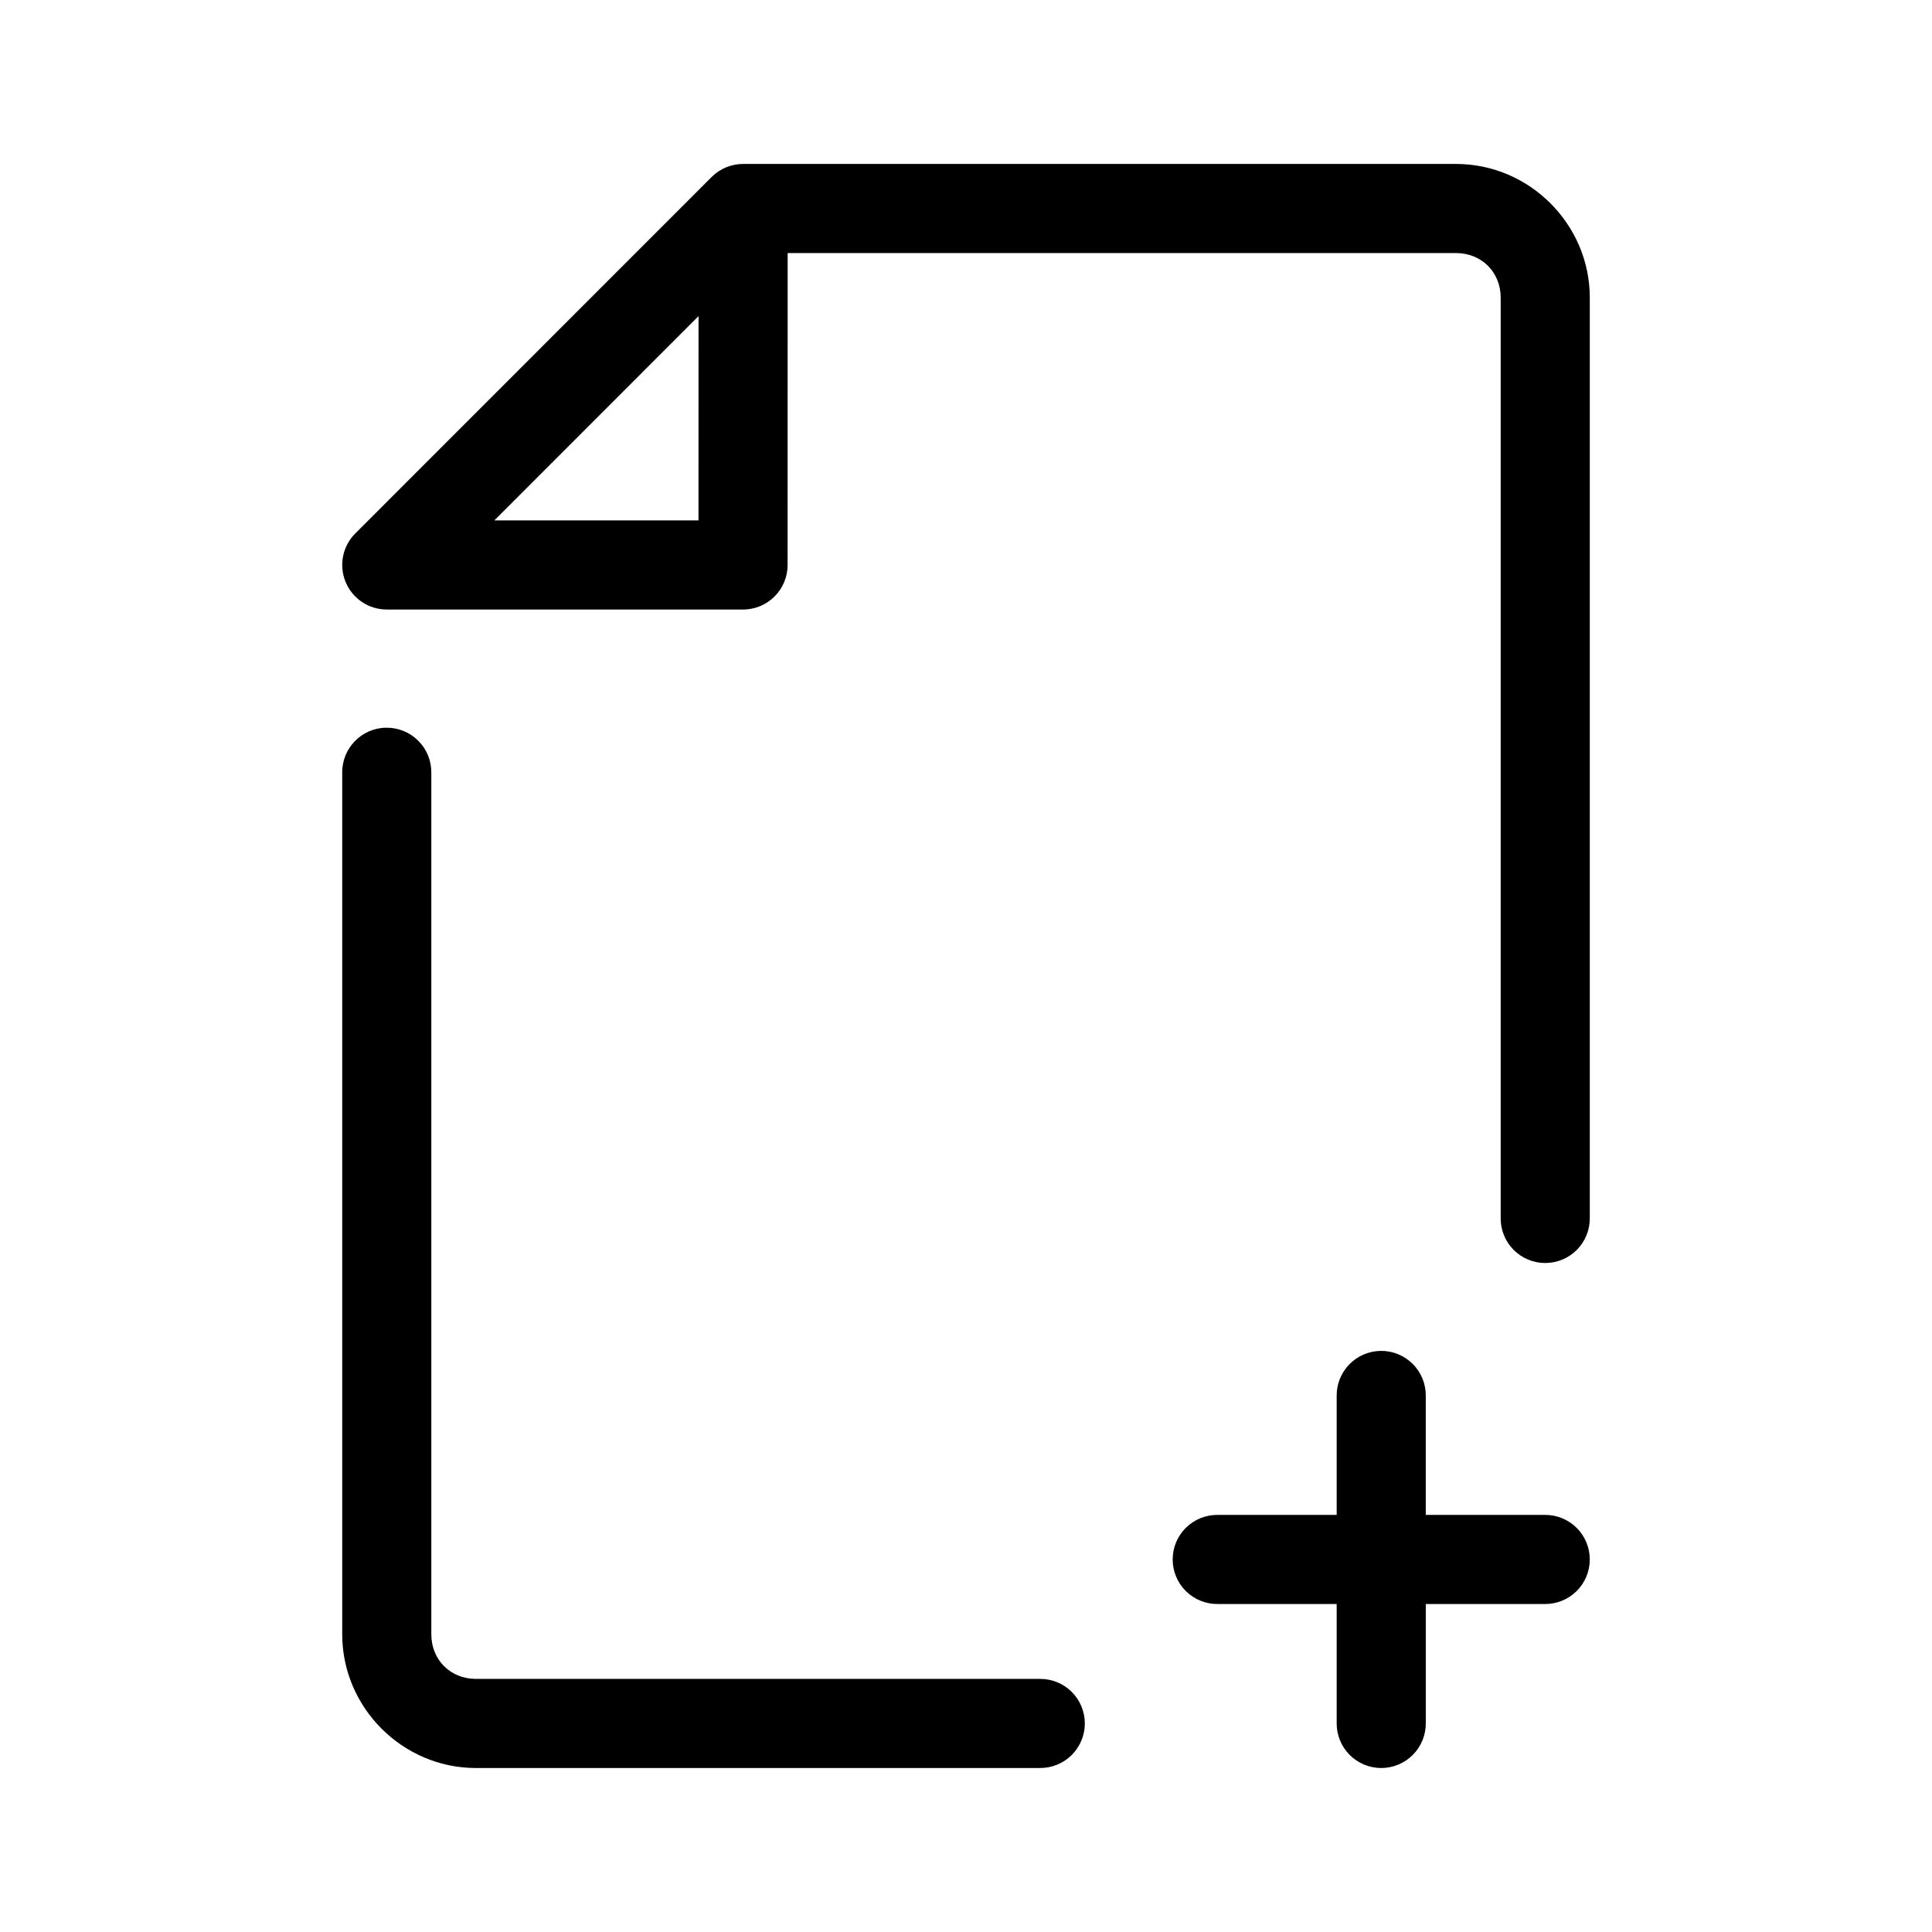
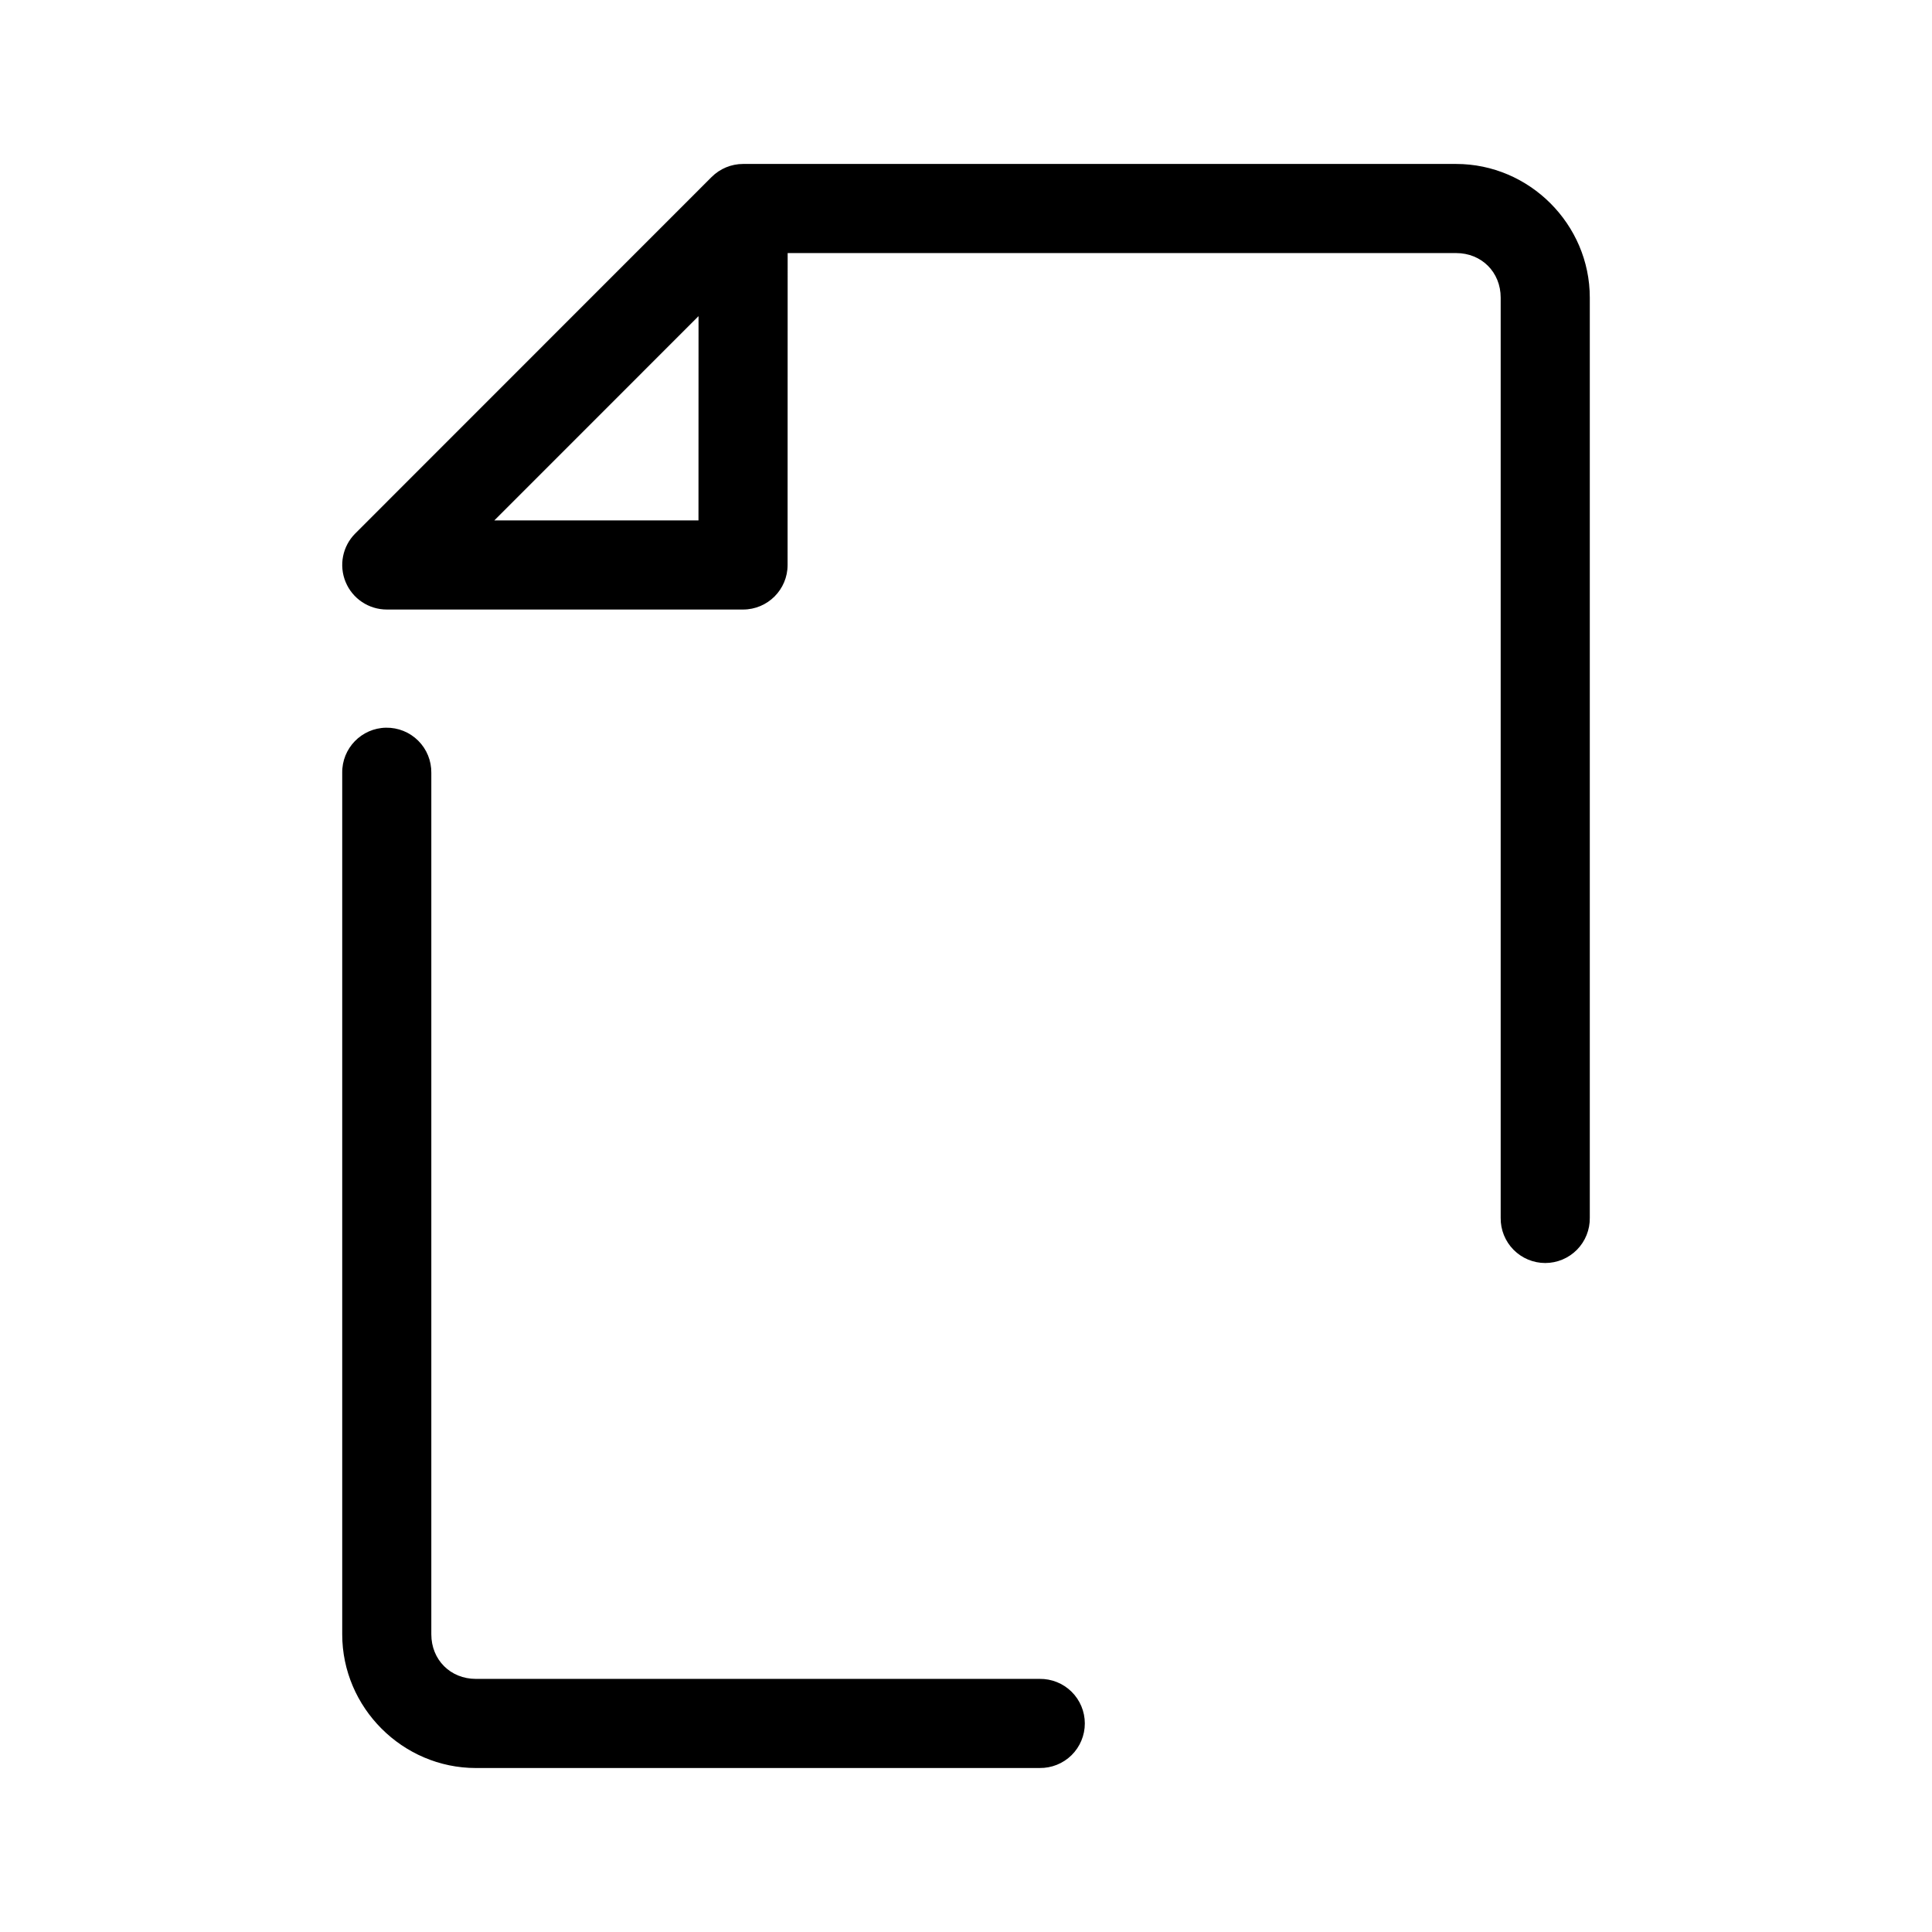
<svg xmlns="http://www.w3.org/2000/svg" fill="#000000" width="800px" height="800px" version="1.1" viewBox="144 144 512 512">
  <g>
    <path d="m340.93 187.45c-3.129 0-6.133 1.246-8.348 3.461l-94.434 94.465c-3.375 3.375-4.383 8.453-2.555 12.863 1.824 4.414 6.129 7.289 10.902 7.293h94.422c6.519 0 11.805-5.289 11.805-11.809l0.016-82.656h177.15c6.746 0 11.809 5.062 11.809 11.809v243.86c-0.047 3.16 1.18 6.207 3.398 8.457s5.25 3.519 8.41 3.519 6.188-1.27 8.41-3.519c2.219-2.25 3.441-5.297 3.398-8.457v-243.86c0-19.422-16.004-35.426-35.426-35.426zm-11.809 40.328-0.016 54.137h-54.105zm-82.809 109.07c-6.516 0.102-11.715 5.465-11.621 11.98v228.29c0 19.422 16.004 35.426 35.426 35.426h149.4l-0.004-0.004c3.164 0.043 6.207-1.18 8.461-3.398 2.25-2.219 3.516-5.25 3.516-8.41s-1.266-6.188-3.516-8.41c-2.254-2.219-5.297-3.441-8.461-3.398h-149.4c-6.746 0-11.809-5.062-11.809-11.809v-228.29 0.004c0.047-3.195-1.203-6.269-3.461-8.527-2.262-2.258-5.336-3.5-8.531-3.453z" />
-     <path d="m509.87 502c-3.129 0.047-6.117 1.332-8.297 3.578-2.184 2.246-3.387 5.269-3.34 8.398v31.488h-31.488c-3.16-0.043-6.207 1.18-8.457 3.398-2.254 2.219-3.519 5.25-3.519 8.41 0 3.16 1.266 6.191 3.519 8.41 2.25 2.219 5.297 3.441 8.457 3.398h31.488v31.488c-0.047 3.16 1.18 6.207 3.398 8.457s5.246 3.519 8.41 3.519c3.16 0 6.188-1.27 8.406-3.519 2.223-2.25 3.445-5.297 3.402-8.457v-31.488h31.488-0.004c3.164 0.043 6.211-1.18 8.461-3.398s3.516-5.25 3.516-8.41c0-3.16-1.266-6.191-3.516-8.41s-5.297-3.441-8.461-3.398h-31.488v-31.488h0.004c0.043-3.188-1.203-6.262-3.461-8.52-2.254-2.254-5.328-3.504-8.52-3.457z" />
  </g>
</svg>